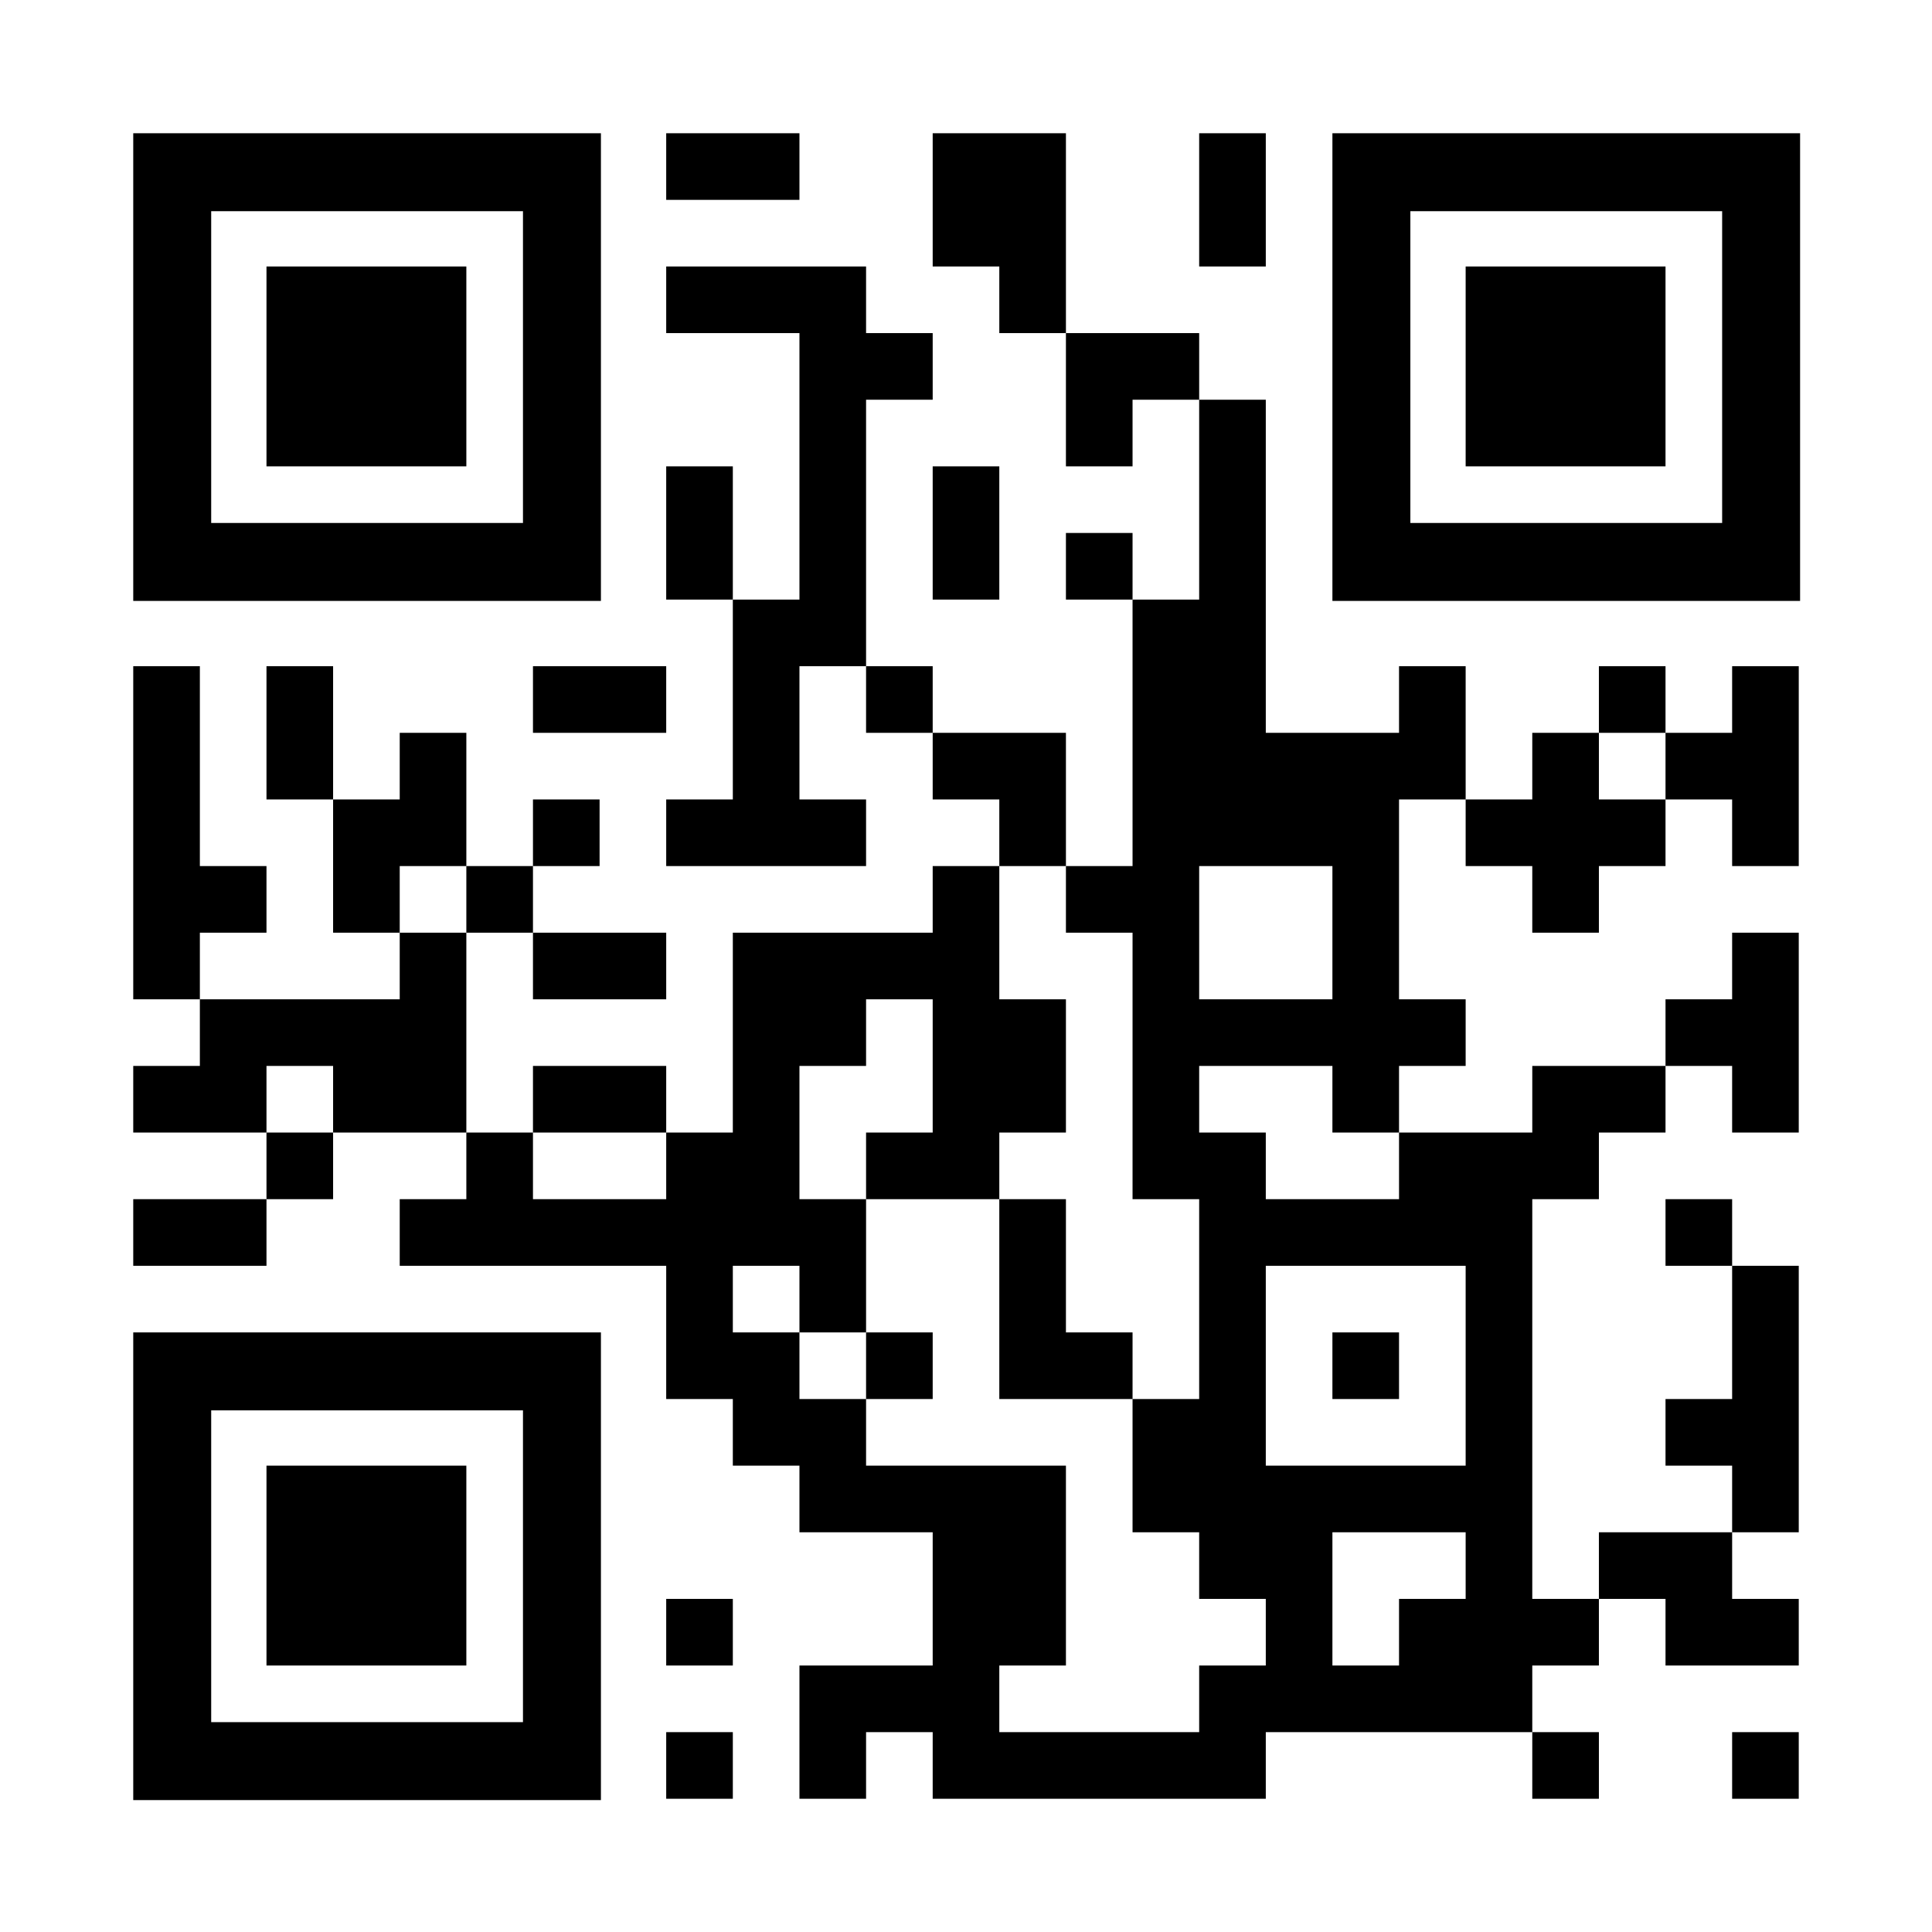
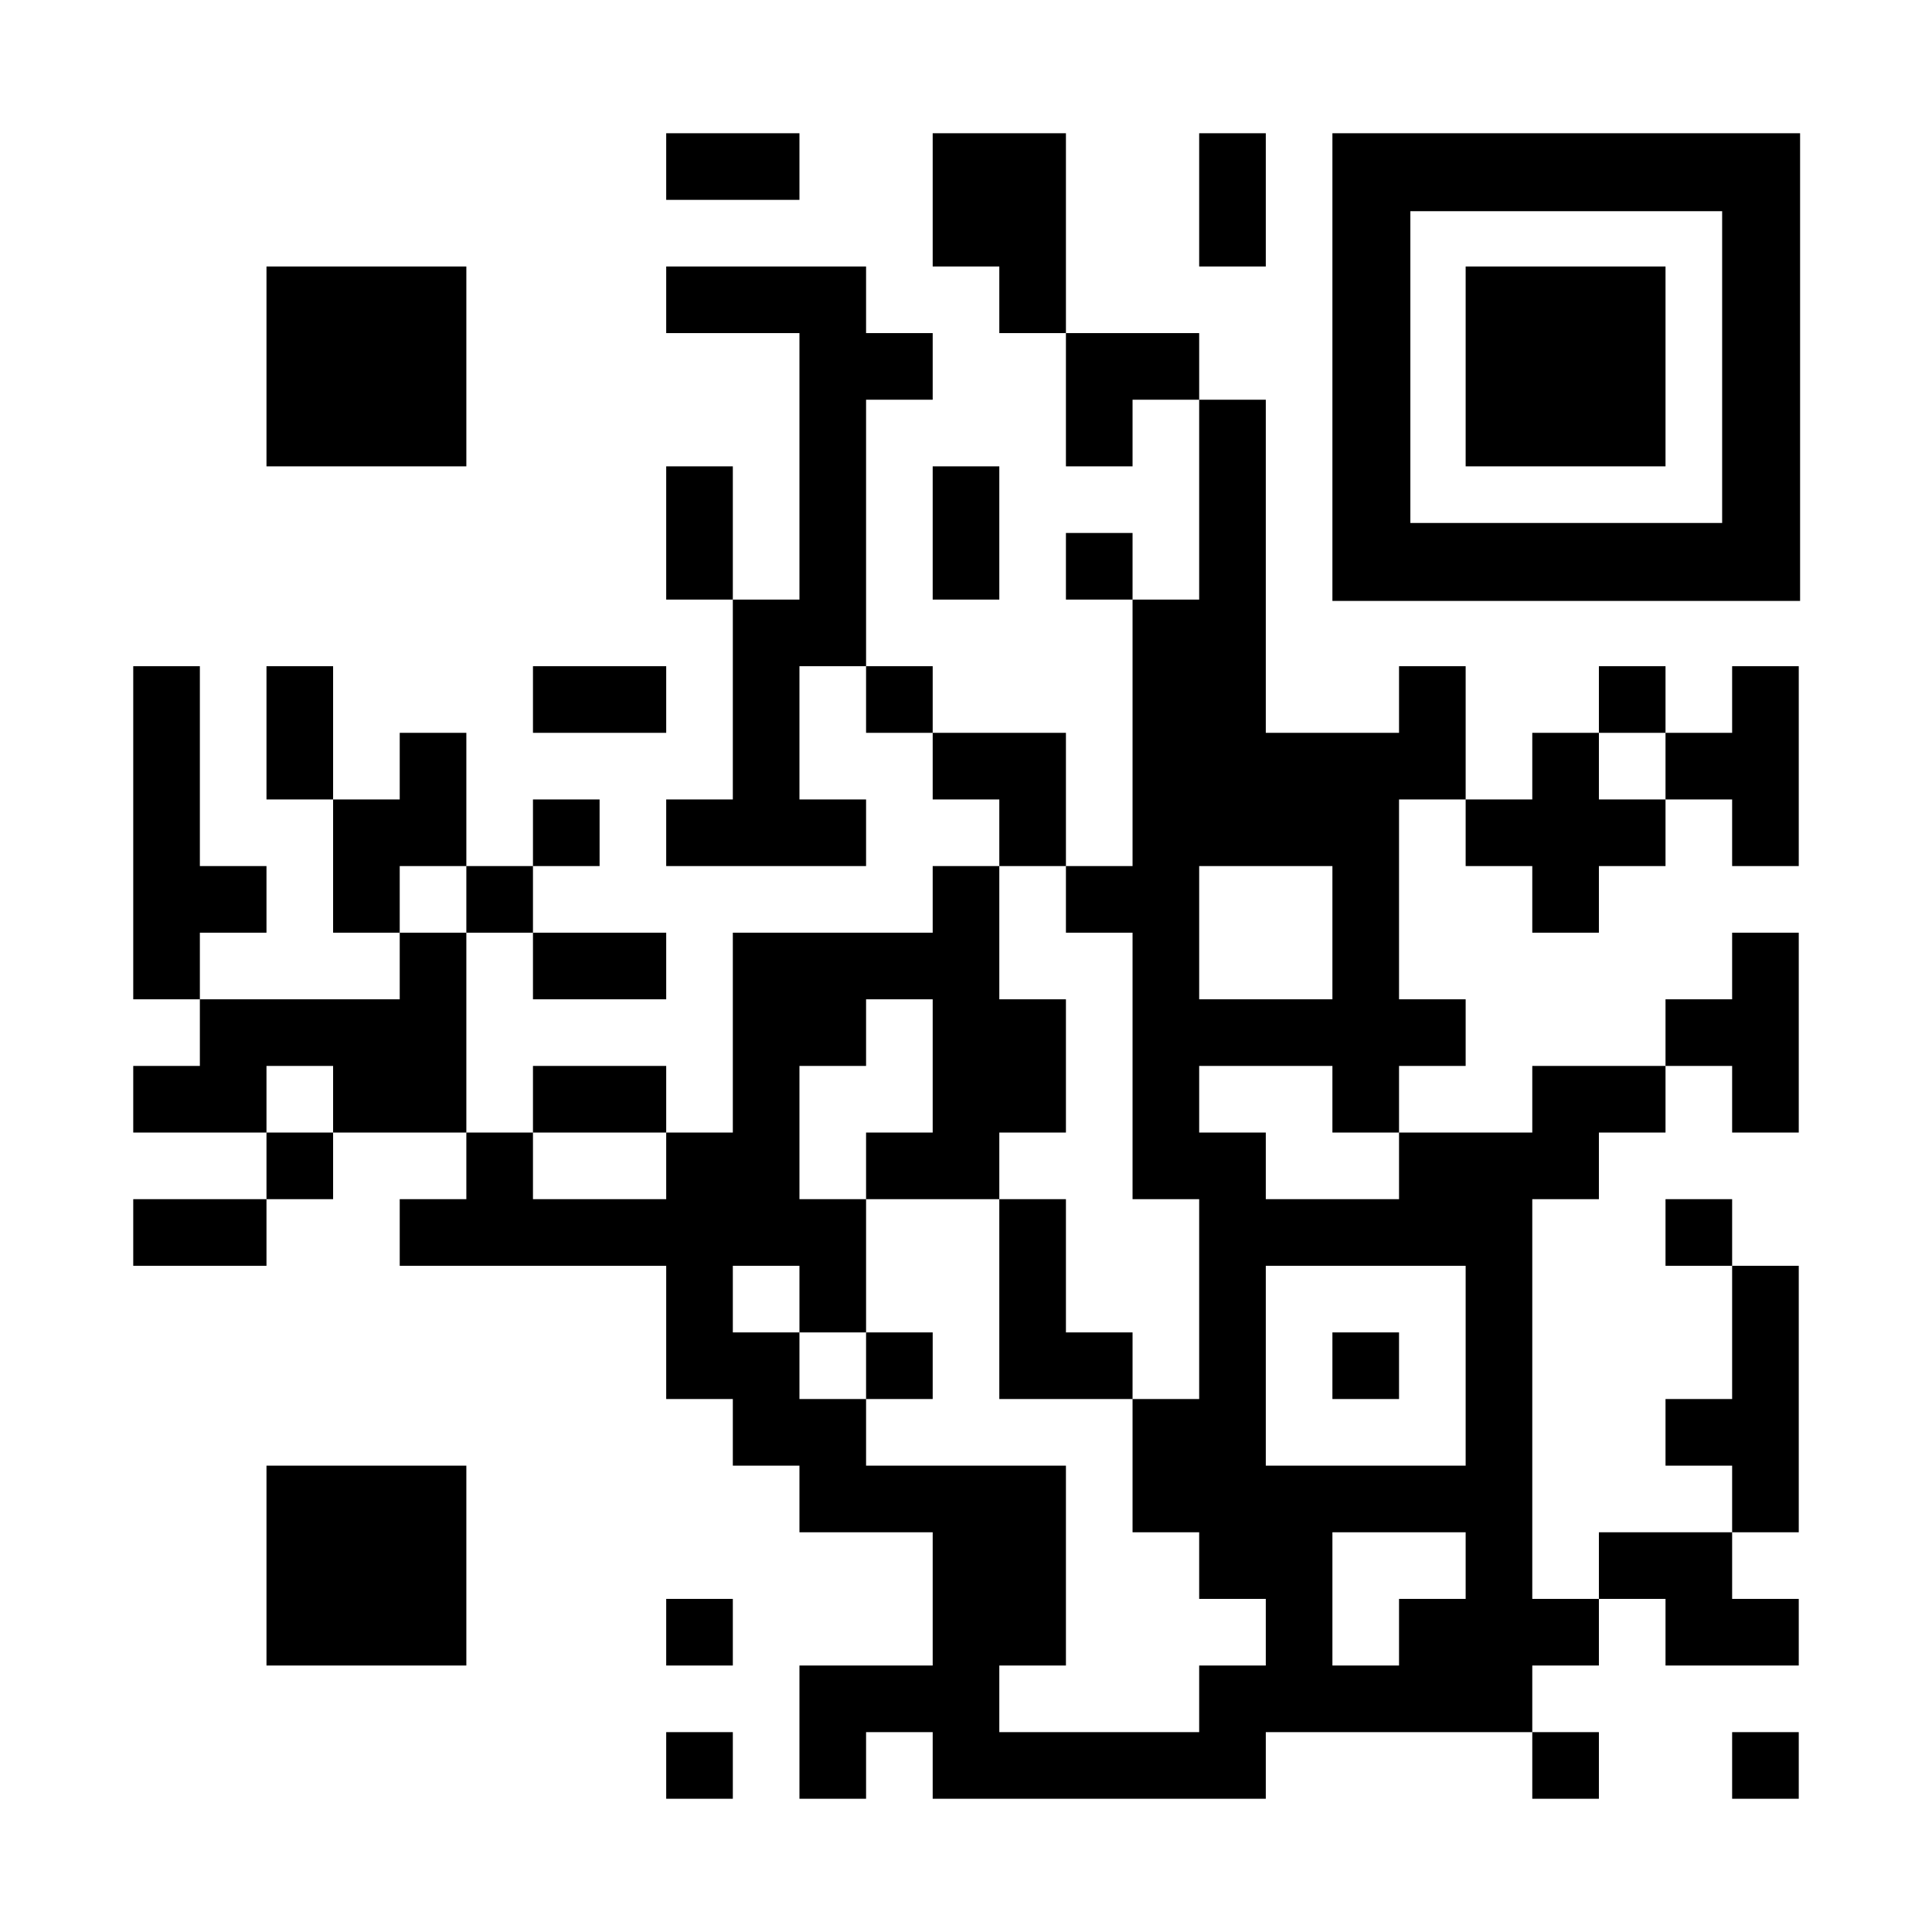
<svg xmlns="http://www.w3.org/2000/svg" shape-rendering="geometricPrecision" class="qrcode" viewBox="0 0 29 29" preserveAspectRatio="xMidYMid" width="1024" height="1024">
  <rect fill="#FFFFFF" width="100%" height="100%" />
  <path class="modules" fill="#000000" d="M10 2 m0 0h1v1h-1z M11 2 m0 0h1v1h-1z M14 2 m0 0h1v1h-1z M15 2 m0 0h1v1h-1z M18 2 m0 0h1v1h-1z M14 3 m0 0h1v1h-1z M15 3 m0 0h1v1h-1z M18 3 m0 0h1v1h-1z M10 4 m0 0h1v1h-1z M11 4 m0 0h1v1h-1z M12 4 m0 0h1v1h-1z M15 4 m0 0h1v1h-1z M12 5 m0 0h1v1h-1z M13 5 m0 0h1v1h-1z M16 5 m0 0h1v1h-1z M17 5 m0 0h1v1h-1z M12 6 m0 0h1v1h-1z M16 6 m0 0h1v1h-1z M18 6 m0 0h1v1h-1z M10 7 m0 0h1v1h-1z M12 7 m0 0h1v1h-1z M14 7 m0 0h1v1h-1z M18 7 m0 0h1v1h-1z M10 8 m0 0h1v1h-1z M12 8 m0 0h1v1h-1z M14 8 m0 0h1v1h-1z M16 8 m0 0h1v1h-1z M18 8 m0 0h1v1h-1z M11 9 m0 0h1v1h-1z M12 9 m0 0h1v1h-1z M17 9 m0 0h1v1h-1z M18 9 m0 0h1v1h-1z M2 10 m0 0h1v1h-1z M4 10 m0 0h1v1h-1z M8 10 m0 0h1v1h-1z M9 10 m0 0h1v1h-1z M11 10 m0 0h1v1h-1z M13 10 m0 0h1v1h-1z M17 10 m0 0h1v1h-1z M18 10 m0 0h1v1h-1z M21 10 m0 0h1v1h-1z M24 10 m0 0h1v1h-1z M26 10 m0 0h1v1h-1z M2 11 m0 0h1v1h-1z M4 11 m0 0h1v1h-1z M6 11 m0 0h1v1h-1z M11 11 m0 0h1v1h-1z M14 11 m0 0h1v1h-1z M15 11 m0 0h1v1h-1z M17 11 m0 0h1v1h-1z M18 11 m0 0h1v1h-1z M19 11 m0 0h1v1h-1z M20 11 m0 0h1v1h-1z M21 11 m0 0h1v1h-1z M23 11 m0 0h1v1h-1z M25 11 m0 0h1v1h-1z M26 11 m0 0h1v1h-1z M2 12 m0 0h1v1h-1z M5 12 m0 0h1v1h-1z M6 12 m0 0h1v1h-1z M8 12 m0 0h1v1h-1z M10 12 m0 0h1v1h-1z M11 12 m0 0h1v1h-1z M12 12 m0 0h1v1h-1z M15 12 m0 0h1v1h-1z M17 12 m0 0h1v1h-1z M18 12 m0 0h1v1h-1z M19 12 m0 0h1v1h-1z M20 12 m0 0h1v1h-1z M22 12 m0 0h1v1h-1z M23 12 m0 0h1v1h-1z M24 12 m0 0h1v1h-1z M26 12 m0 0h1v1h-1z M2 13 m0 0h1v1h-1z M3 13 m0 0h1v1h-1z M5 13 m0 0h1v1h-1z M7 13 m0 0h1v1h-1z M14 13 m0 0h1v1h-1z M16 13 m0 0h1v1h-1z M17 13 m0 0h1v1h-1z M20 13 m0 0h1v1h-1z M23 13 m0 0h1v1h-1z M2 14 m0 0h1v1h-1z M6 14 m0 0h1v1h-1z M8 14 m0 0h1v1h-1z M9 14 m0 0h1v1h-1z M11 14 m0 0h1v1h-1z M12 14 m0 0h1v1h-1z M13 14 m0 0h1v1h-1z M14 14 m0 0h1v1h-1z M17 14 m0 0h1v1h-1z M20 14 m0 0h1v1h-1z M26 14 m0 0h1v1h-1z M3 15 m0 0h1v1h-1z M4 15 m0 0h1v1h-1z M5 15 m0 0h1v1h-1z M6 15 m0 0h1v1h-1z M11 15 m0 0h1v1h-1z M12 15 m0 0h1v1h-1z M14 15 m0 0h1v1h-1z M15 15 m0 0h1v1h-1z M17 15 m0 0h1v1h-1z M18 15 m0 0h1v1h-1z M19 15 m0 0h1v1h-1z M20 15 m0 0h1v1h-1z M21 15 m0 0h1v1h-1z M25 15 m0 0h1v1h-1z M26 15 m0 0h1v1h-1z M2 16 m0 0h1v1h-1z M3 16 m0 0h1v1h-1z M5 16 m0 0h1v1h-1z M6 16 m0 0h1v1h-1z M8 16 m0 0h1v1h-1z M9 16 m0 0h1v1h-1z M11 16 m0 0h1v1h-1z M14 16 m0 0h1v1h-1z M15 16 m0 0h1v1h-1z M17 16 m0 0h1v1h-1z M20 16 m0 0h1v1h-1z M23 16 m0 0h1v1h-1z M24 16 m0 0h1v1h-1z M26 16 m0 0h1v1h-1z M4 17 m0 0h1v1h-1z M7 17 m0 0h1v1h-1z M10 17 m0 0h1v1h-1z M11 17 m0 0h1v1h-1z M13 17 m0 0h1v1h-1z M14 17 m0 0h1v1h-1z M17 17 m0 0h1v1h-1z M18 17 m0 0h1v1h-1z M21 17 m0 0h1v1h-1z M22 17 m0 0h1v1h-1z M23 17 m0 0h1v1h-1z M2 18 m0 0h1v1h-1z M3 18 m0 0h1v1h-1z M6 18 m0 0h1v1h-1z M7 18 m0 0h1v1h-1z M8 18 m0 0h1v1h-1z M9 18 m0 0h1v1h-1z M10 18 m0 0h1v1h-1z M11 18 m0 0h1v1h-1z M12 18 m0 0h1v1h-1z M15 18 m0 0h1v1h-1z M18 18 m0 0h1v1h-1z M19 18 m0 0h1v1h-1z M20 18 m0 0h1v1h-1z M21 18 m0 0h1v1h-1z M22 18 m0 0h1v1h-1z M25 18 m0 0h1v1h-1z M10 19 m0 0h1v1h-1z M12 19 m0 0h1v1h-1z M15 19 m0 0h1v1h-1z M18 19 m0 0h1v1h-1z M22 19 m0 0h1v1h-1z M26 19 m0 0h1v1h-1z M10 20 m0 0h1v1h-1z M11 20 m0 0h1v1h-1z M13 20 m0 0h1v1h-1z M15 20 m0 0h1v1h-1z M16 20 m0 0h1v1h-1z M18 20 m0 0h1v1h-1z M20 20 m0 0h1v1h-1z M22 20 m0 0h1v1h-1z M26 20 m0 0h1v1h-1z M11 21 m0 0h1v1h-1z M12 21 m0 0h1v1h-1z M17 21 m0 0h1v1h-1z M18 21 m0 0h1v1h-1z M22 21 m0 0h1v1h-1z M25 21 m0 0h1v1h-1z M26 21 m0 0h1v1h-1z M12 22 m0 0h1v1h-1z M13 22 m0 0h1v1h-1z M14 22 m0 0h1v1h-1z M15 22 m0 0h1v1h-1z M17 22 m0 0h1v1h-1z M18 22 m0 0h1v1h-1z M19 22 m0 0h1v1h-1z M20 22 m0 0h1v1h-1z M21 22 m0 0h1v1h-1z M22 22 m0 0h1v1h-1z M26 22 m0 0h1v1h-1z M14 23 m0 0h1v1h-1z M15 23 m0 0h1v1h-1z M18 23 m0 0h1v1h-1z M19 23 m0 0h1v1h-1z M22 23 m0 0h1v1h-1z M24 23 m0 0h1v1h-1z M25 23 m0 0h1v1h-1z M10 24 m0 0h1v1h-1z M14 24 m0 0h1v1h-1z M15 24 m0 0h1v1h-1z M19 24 m0 0h1v1h-1z M21 24 m0 0h1v1h-1z M22 24 m0 0h1v1h-1z M23 24 m0 0h1v1h-1z M25 24 m0 0h1v1h-1z M26 24 m0 0h1v1h-1z M12 25 m0 0h1v1h-1z M13 25 m0 0h1v1h-1z M14 25 m0 0h1v1h-1z M18 25 m0 0h1v1h-1z M19 25 m0 0h1v1h-1z M20 25 m0 0h1v1h-1z M21 25 m0 0h1v1h-1z M22 25 m0 0h1v1h-1z M10 26 m0 0h1v1h-1z M12 26 m0 0h1v1h-1z M14 26 m0 0h1v1h-1z M15 26 m0 0h1v1h-1z M16 26 m0 0h1v1h-1z M17 26 m0 0h1v1h-1z M18 26 m0 0h1v1h-1z M23 26 m0 0h1v1h-1z M26 26 m0 0h1v1h-1z" />
-   <path class="outer" fill="#000000" d="M2 2 m0 0h7.02v7.02h-7.02zm1.17 1.17v4.68h4.68v-4.68z" />
  <path class="inner" fill="#000000" d="M2 2 m2 2h3v3h-3z" />
-   <path class="outer" fill="#000000" d="M2 20 m0 0h7.02v7.02h-7.02zm1.17 1.17v4.68h4.68v-4.68z" />
  <path class="inner" fill="#000000" d="M2 20 m2 2h3v3h-3z" />
  <path class="outer" fill="#000000" d="M20 2 m0 0h7.02v7.02h-7.02zm1.17 1.17v4.68h4.68v-4.68z" />
  <path class="inner" fill="#000000" d="M20 2 m2 2h3v3h-3z" />
</svg>